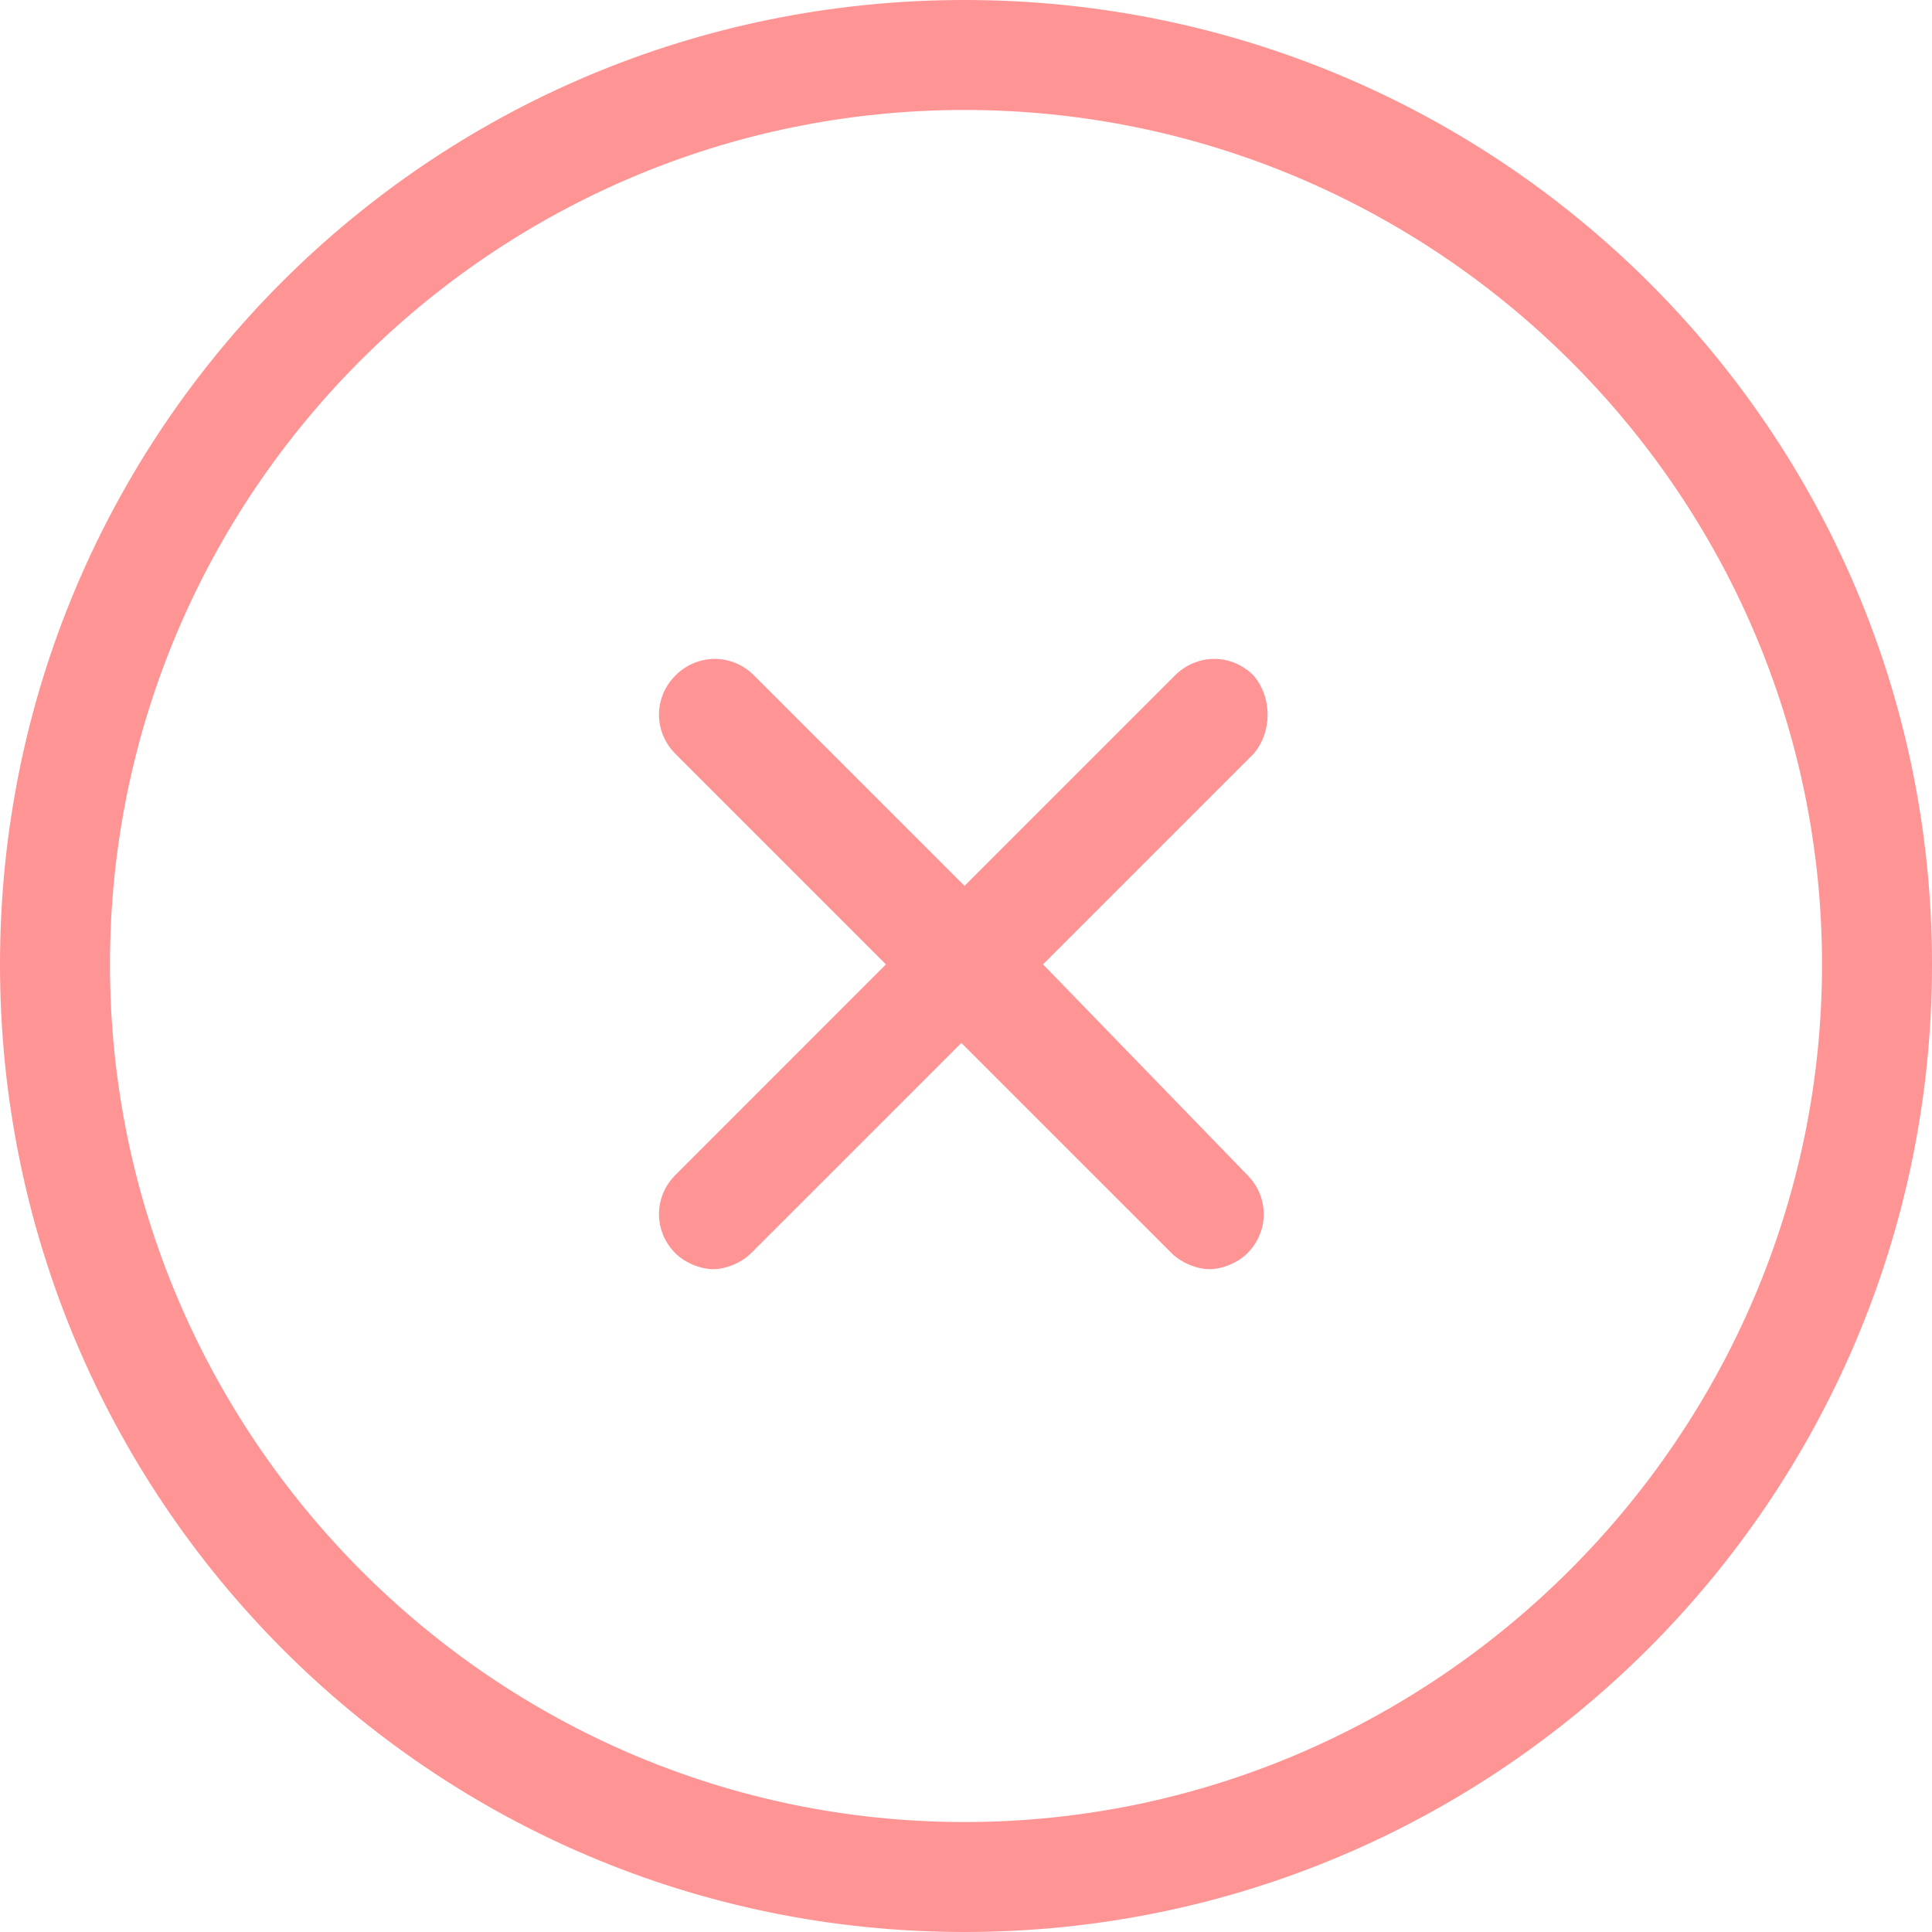
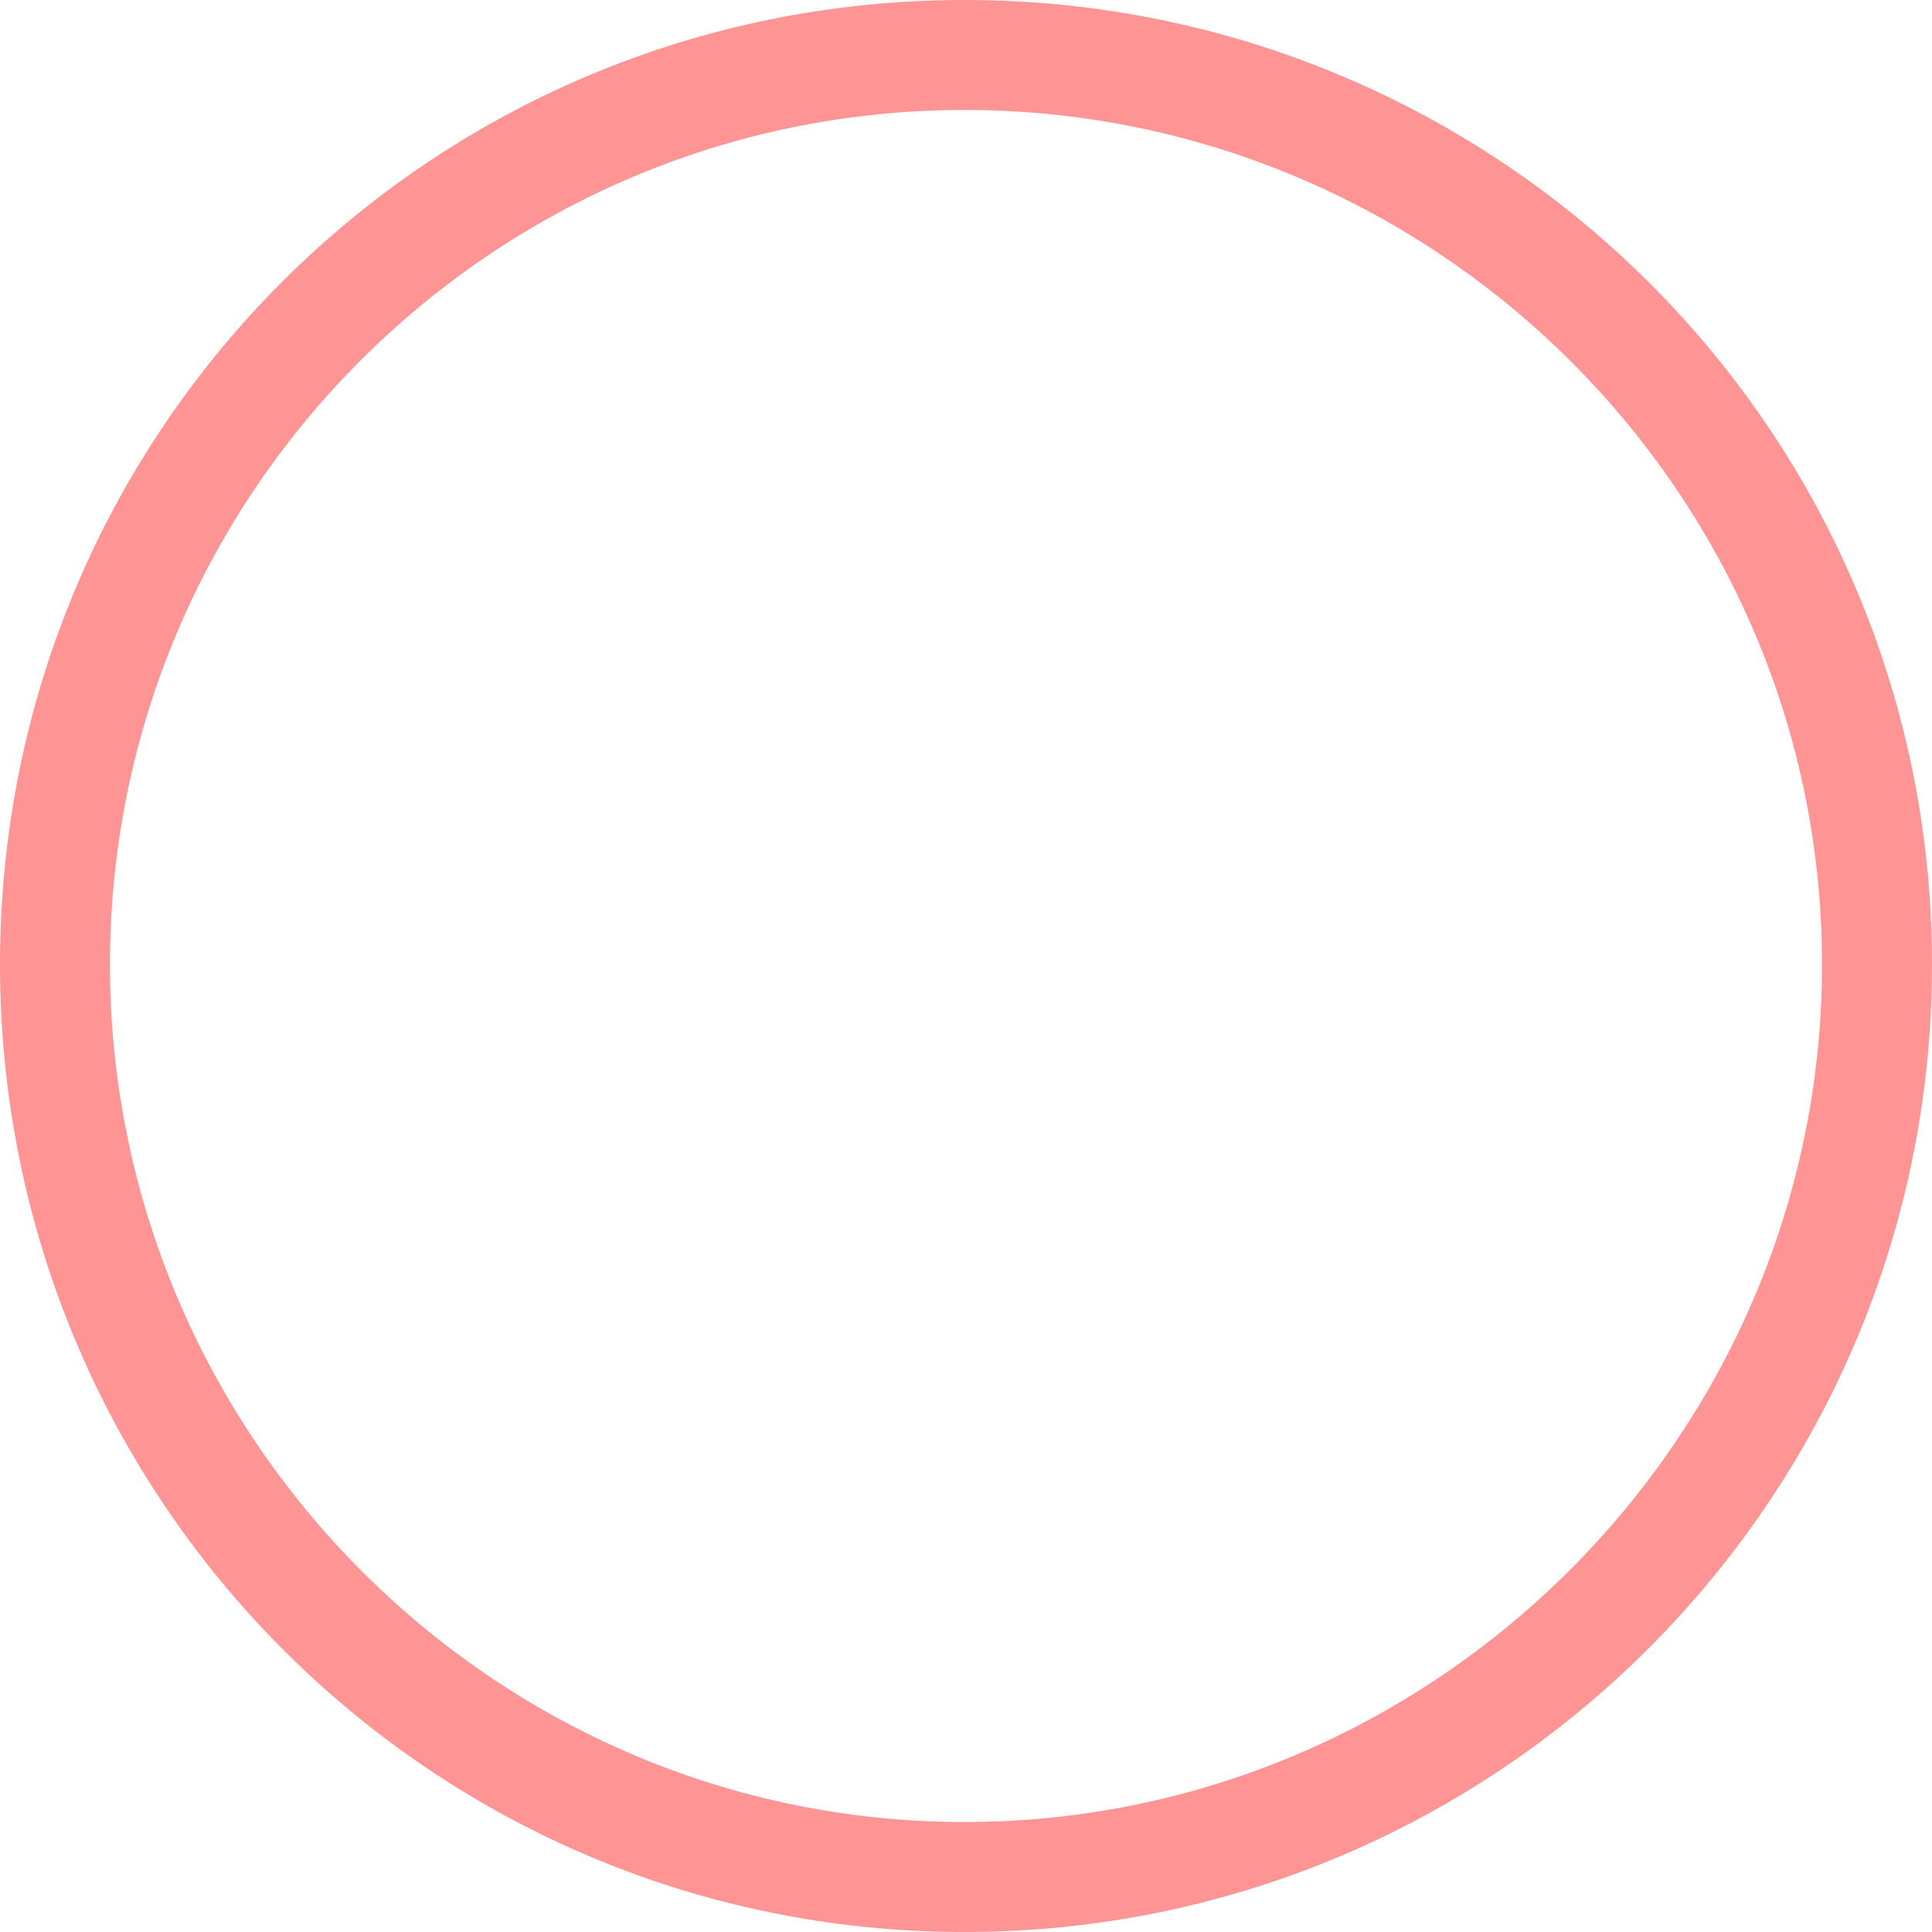
<svg xmlns="http://www.w3.org/2000/svg" width="25" height="25" viewBox="0 0 25 25" fill="none">
-   <path d="M12.48 0C5.569 0 0 5.569 0 12.48C0 19.39 5.569 25 12.48 25C19.39 25 25 19.39 25 12.48C25 5.569 19.39 0 12.48 0ZM12.48 23.577C6.382 23.577 1.423 18.577 1.423 12.48C1.423 6.382 6.382 1.423 12.48 1.423C18.577 1.423 23.577 6.382 23.577 12.48C23.577 18.577 18.577 23.577 12.48 23.577Z" fill="#FF9494" />
-   <path d="M16.22 8.74C15.936 8.455 15.489 8.455 15.204 8.74L12.481 11.463L9.757 8.74C9.472 8.455 9.025 8.455 8.741 8.74C8.456 9.024 8.456 9.471 8.741 9.756L11.464 12.479L8.741 15.203C8.456 15.488 8.456 15.935 8.741 16.219C8.863 16.341 9.066 16.423 9.229 16.423C9.391 16.423 9.594 16.341 9.716 16.219L12.44 13.496L15.164 16.219C15.286 16.341 15.489 16.423 15.651 16.423C15.814 16.423 16.017 16.341 16.139 16.219C16.424 15.935 16.424 15.488 16.139 15.203L13.497 12.479L16.22 9.756C16.464 9.471 16.464 9.024 16.22 8.74Z" fill="#FF9494" />
+   <path d="M12.48 0C5.569 0 0 5.569 0 12.48C0 19.39 5.569 25 12.48 25C19.39 25 25 19.39 25 12.48C25 5.569 19.39 0 12.48 0ZM12.48 23.577C6.382 23.577 1.423 18.577 1.423 12.48C1.423 6.382 6.382 1.423 12.48 1.423C18.577 1.423 23.577 6.382 23.577 12.48C23.577 18.577 18.577 23.577 12.48 23.577" fill="#FF9494" />
</svg>